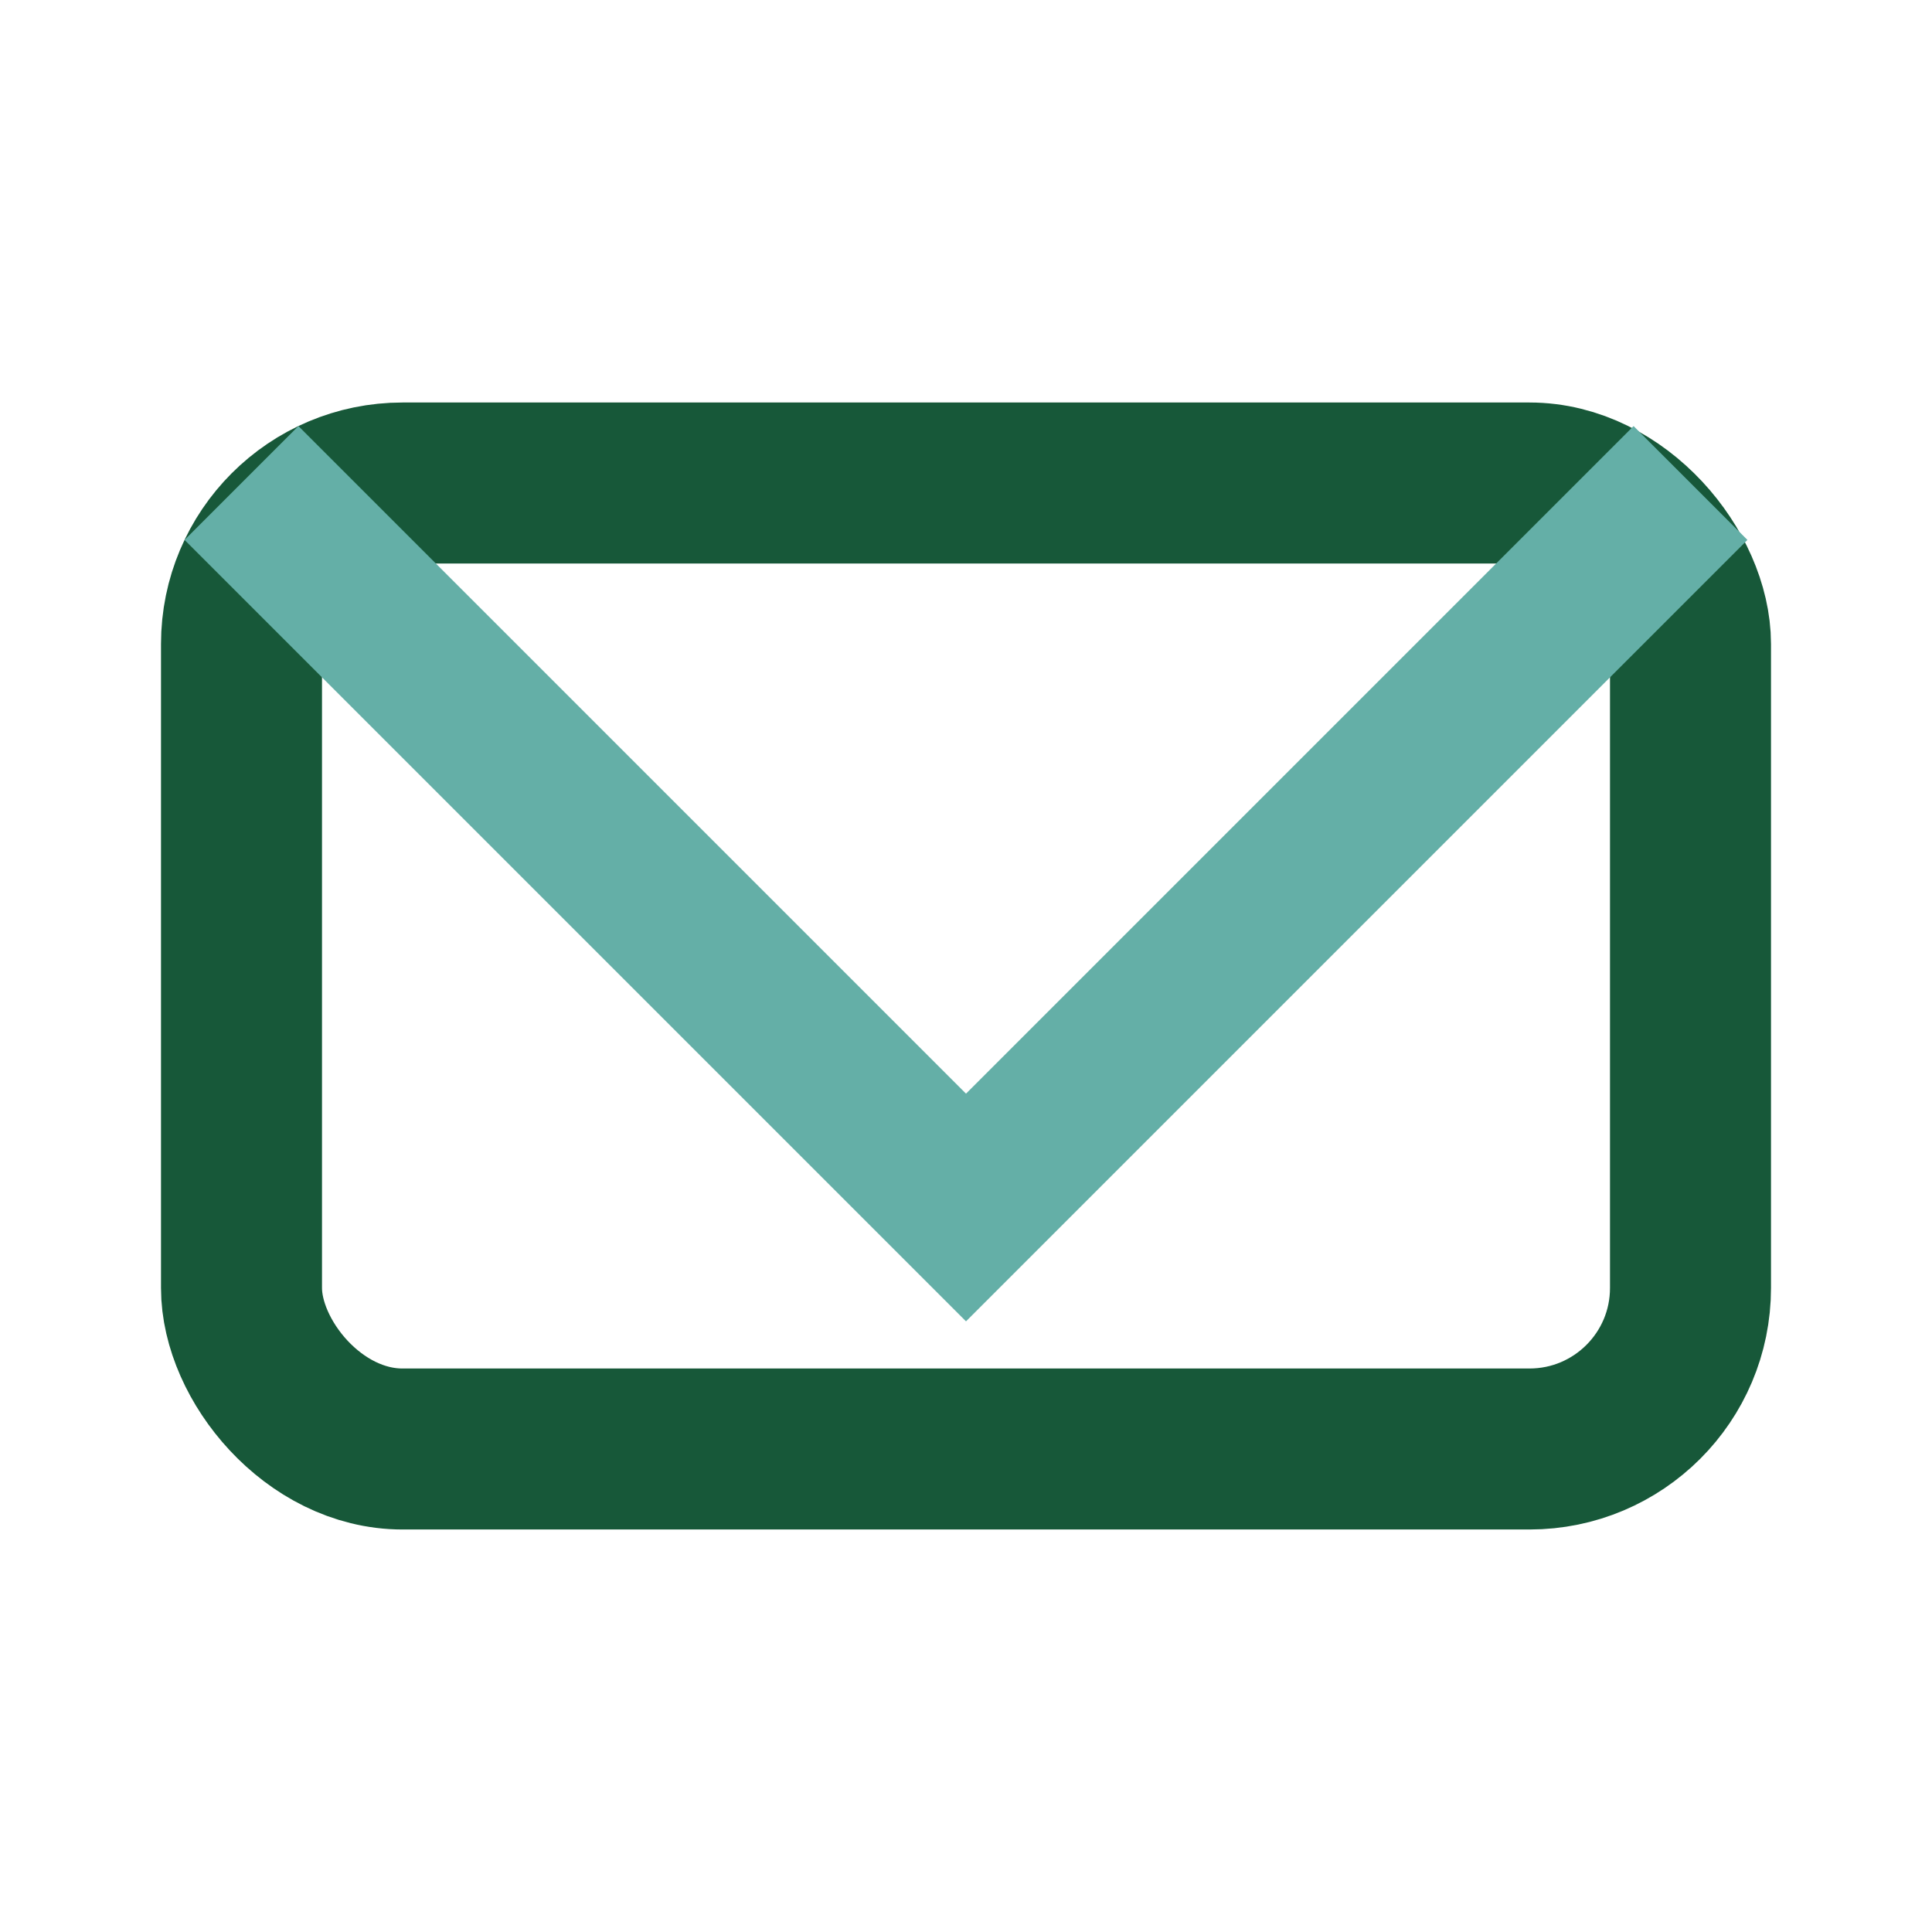
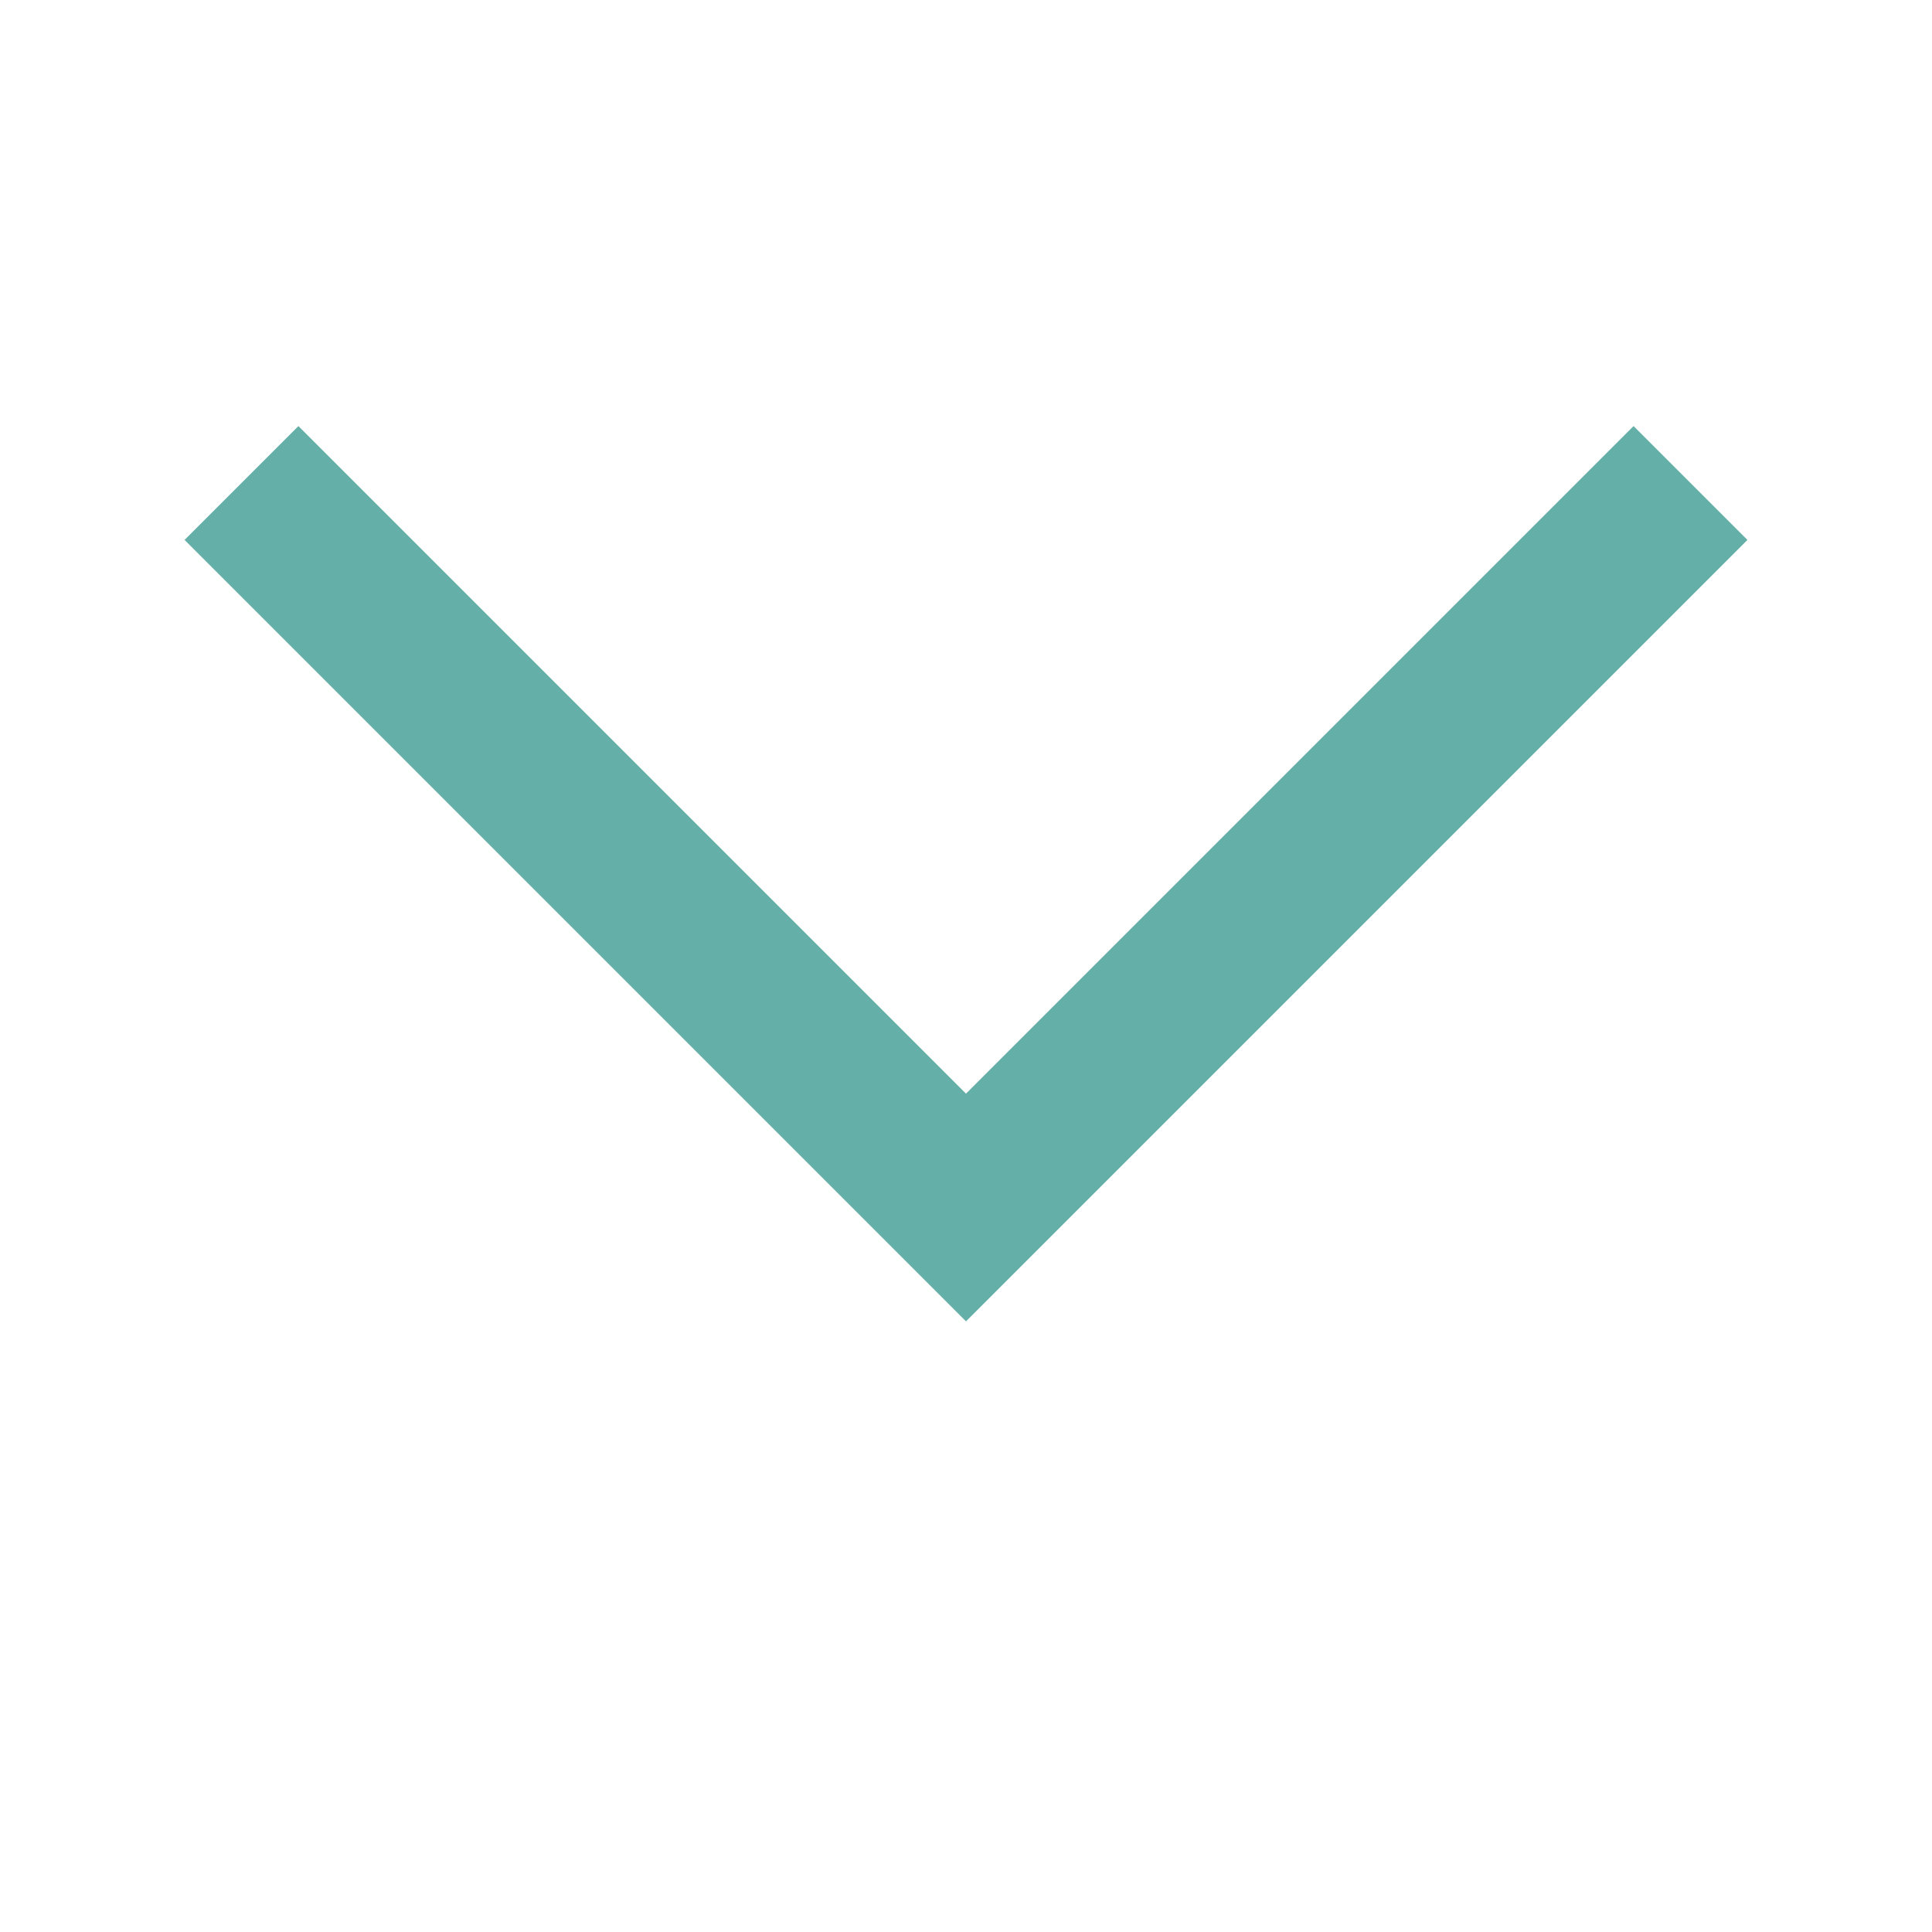
<svg xmlns="http://www.w3.org/2000/svg" width="24" height="24" viewBox="0 0 24 24">
-   <rect x="3" y="6" width="18" height="12" rx="2" fill="none" stroke="#175839" stroke-width="2" />
  <polyline points="3,6 12,15 21,6" fill="none" stroke="#64AFA7" stroke-width="2" />
</svg>